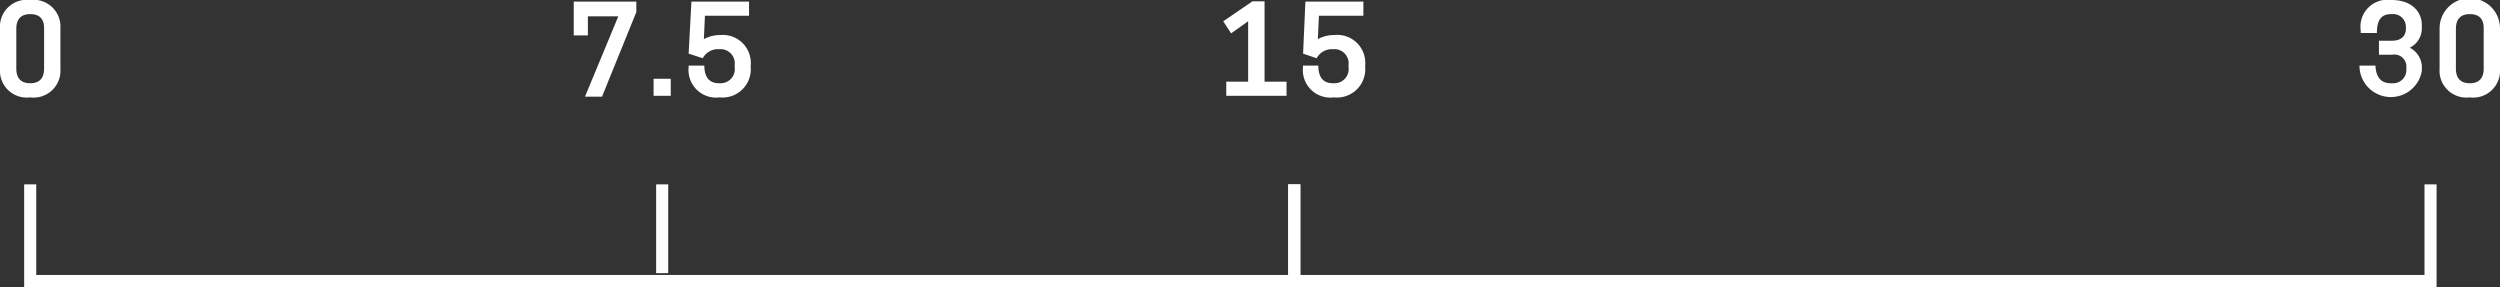
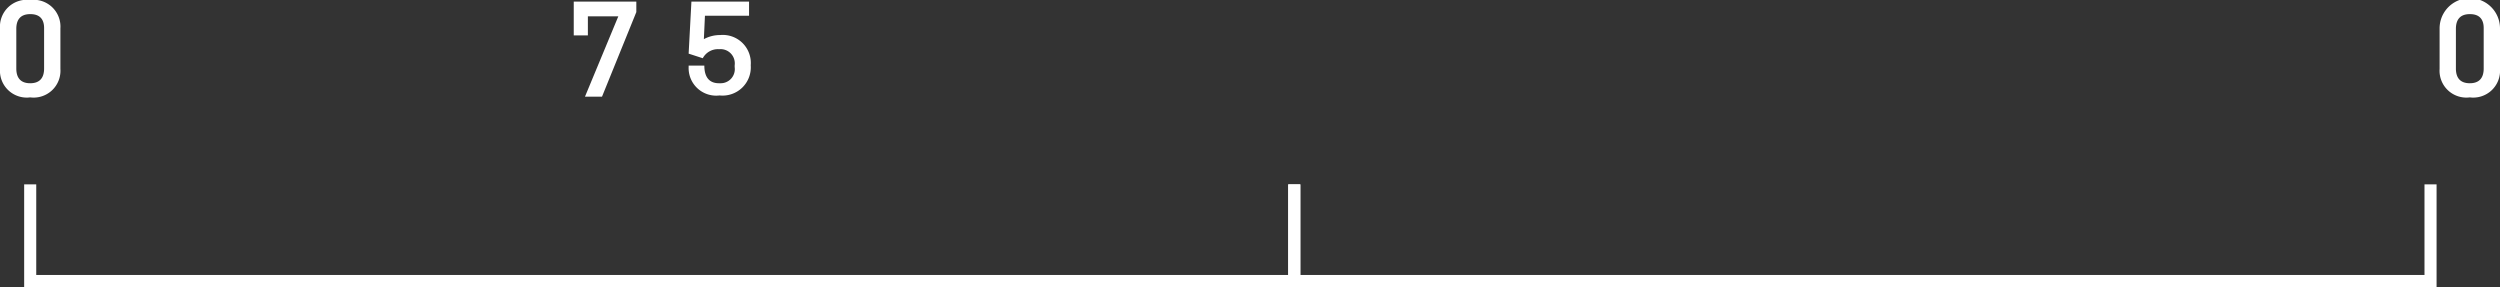
<svg xmlns="http://www.w3.org/2000/svg" viewBox="0 0 206.93 23.76">
  <rect x="0" y="0" width="206.93" height="23.76" fill="#333333" stroke="none" />
  <defs>
    <style>.cls-1{fill:#fff;}.cls-2{fill:none;stroke:#fff;stroke-miterlimit:10;}</style>
  </defs>
  <g id="Layer_2" data-name="Layer 2">
    <g id="Layer_4" data-name="Layer 4">
      <path class="cls-1" d="M2.5,8.06A2.22,2.22,0,0,1,0,5.71V2.35A2.22,2.22,0,0,1,2.5,0,2.22,2.22,0,0,1,5,2.35V5.71A2.22,2.22,0,0,1,2.5,8.06Zm0-6.89h0c-.83,0-1.15.49-1.15,1.22V5.67c0,.73.32,1.22,1.15,1.22h0c.83,0,1.15-.49,1.15-1.22V2.39C3.67,1.66,3.35,1.17,2.52,1.17Z" />
      <path class="cls-1" d="M47.49.13h5.18V1l-2.84,7H48.42l2.76-6.65-1,0H48.66V2.93H47.49Z" />
-       <path class="cls-1" d="M55.52,7.93H54.1V6.52h1.42Z" />
-       <path class="cls-1" d="M58.3,5.43c0,1.06.5,1.46,1.21,1.46h.1a1.17,1.17,0,0,0,1.2-1.34V5.41a1.18,1.18,0,0,0-1.26-1.34h-.07a1.42,1.42,0,0,0-1.31.75L57,4.44,57.23.13H62V1.3H58.35l-.09,1.94a2.82,2.82,0,0,1,1.36-.34,2.32,2.32,0,0,1,2.52,2.5v.16a2.34,2.34,0,0,1-2.58,2.5A2.28,2.28,0,0,1,57,5.56V5.43Z" />
-       <path class="cls-1" d="M101.5,7.93V6.76h1.81v-5l-1.41,1-.65-1L103.67.11h1V6.76h1.82V7.93Z" />
-       <path class="cls-1" d="M109.12,5.43c0,1.06.49,1.46,1.2,1.46h.1a1.17,1.17,0,0,0,1.2-1.34V5.41a1.18,1.18,0,0,0-1.26-1.34h-.07a1.44,1.44,0,0,0-1.31.75l-1.12-.38.19-4.31h4.8V1.3h-3.68l-.09,1.94a2.78,2.78,0,0,1,1.35-.34A2.32,2.32,0,0,1,113,5.4v.16a2.34,2.34,0,0,1-2.58,2.5,2.28,2.28,0,0,1-2.57-2.5V5.43Z" />
-       <path class="cls-1" d="M197.88,6.89h.1a1.1,1.1,0,0,0,1.2-1.15V5.62A1,1,0,0,0,198,4.53h-1.09V3.37H198c.68,0,1.14-.33,1.14-1V2.24A1.05,1.05,0,0,0,198,1.17h-.1c-.74,0-1.16.42-1.16,1.56H195.4V2.52A2.23,2.23,0,0,1,197.93,0c1.8,0,2.53,1.06,2.53,2.08v.18a1.79,1.79,0,0,1-1,1.69,1.83,1.83,0,0,1,1,1.74v.18a2.6,2.6,0,0,1-5.16-.31V5.43h1.32C196.67,6.49,197.17,6.89,197.88,6.89Z" />
+       <path class="cls-1" d="M58.3,5.43c0,1.06.5,1.46,1.21,1.46h.1a1.17,1.17,0,0,0,1.2-1.34V5.41a1.18,1.18,0,0,0-1.26-1.34h-.07a1.42,1.42,0,0,0-1.31.75L57,4.44,57.23.13H62V1.3H58.35l-.09,1.94a2.82,2.82,0,0,1,1.36-.34,2.32,2.32,0,0,1,2.52,2.5a2.34,2.34,0,0,1-2.58,2.5A2.28,2.28,0,0,1,57,5.56V5.43Z" />
      <path class="cls-1" d="M204.43,8.06a2.22,2.22,0,0,1-2.5-2.35V2.35a2.5,2.5,0,0,1,5,0V5.71A2.22,2.22,0,0,1,204.43,8.06Zm0-6.89h0c-.83,0-1.15.49-1.15,1.22V5.67c0,.73.32,1.22,1.15,1.22h0c.83,0,1.15-.49,1.15-1.22V2.39C205.6,1.66,205.28,1.17,204.45,1.17Z" />
      <polyline class="cls-2" points="107.13 15.26 107.13 23.26 2.5 23.26 2.5 15.26" />
      <polyline class="cls-2" points="201.18 15.26 201.18 23.26 107.13 23.26 107.13 15.26" />
-       <line class="cls-2" x1="54.81" y1="15.26" x2="54.81" y2="22.61" />
    </g>
  </g>
</svg>